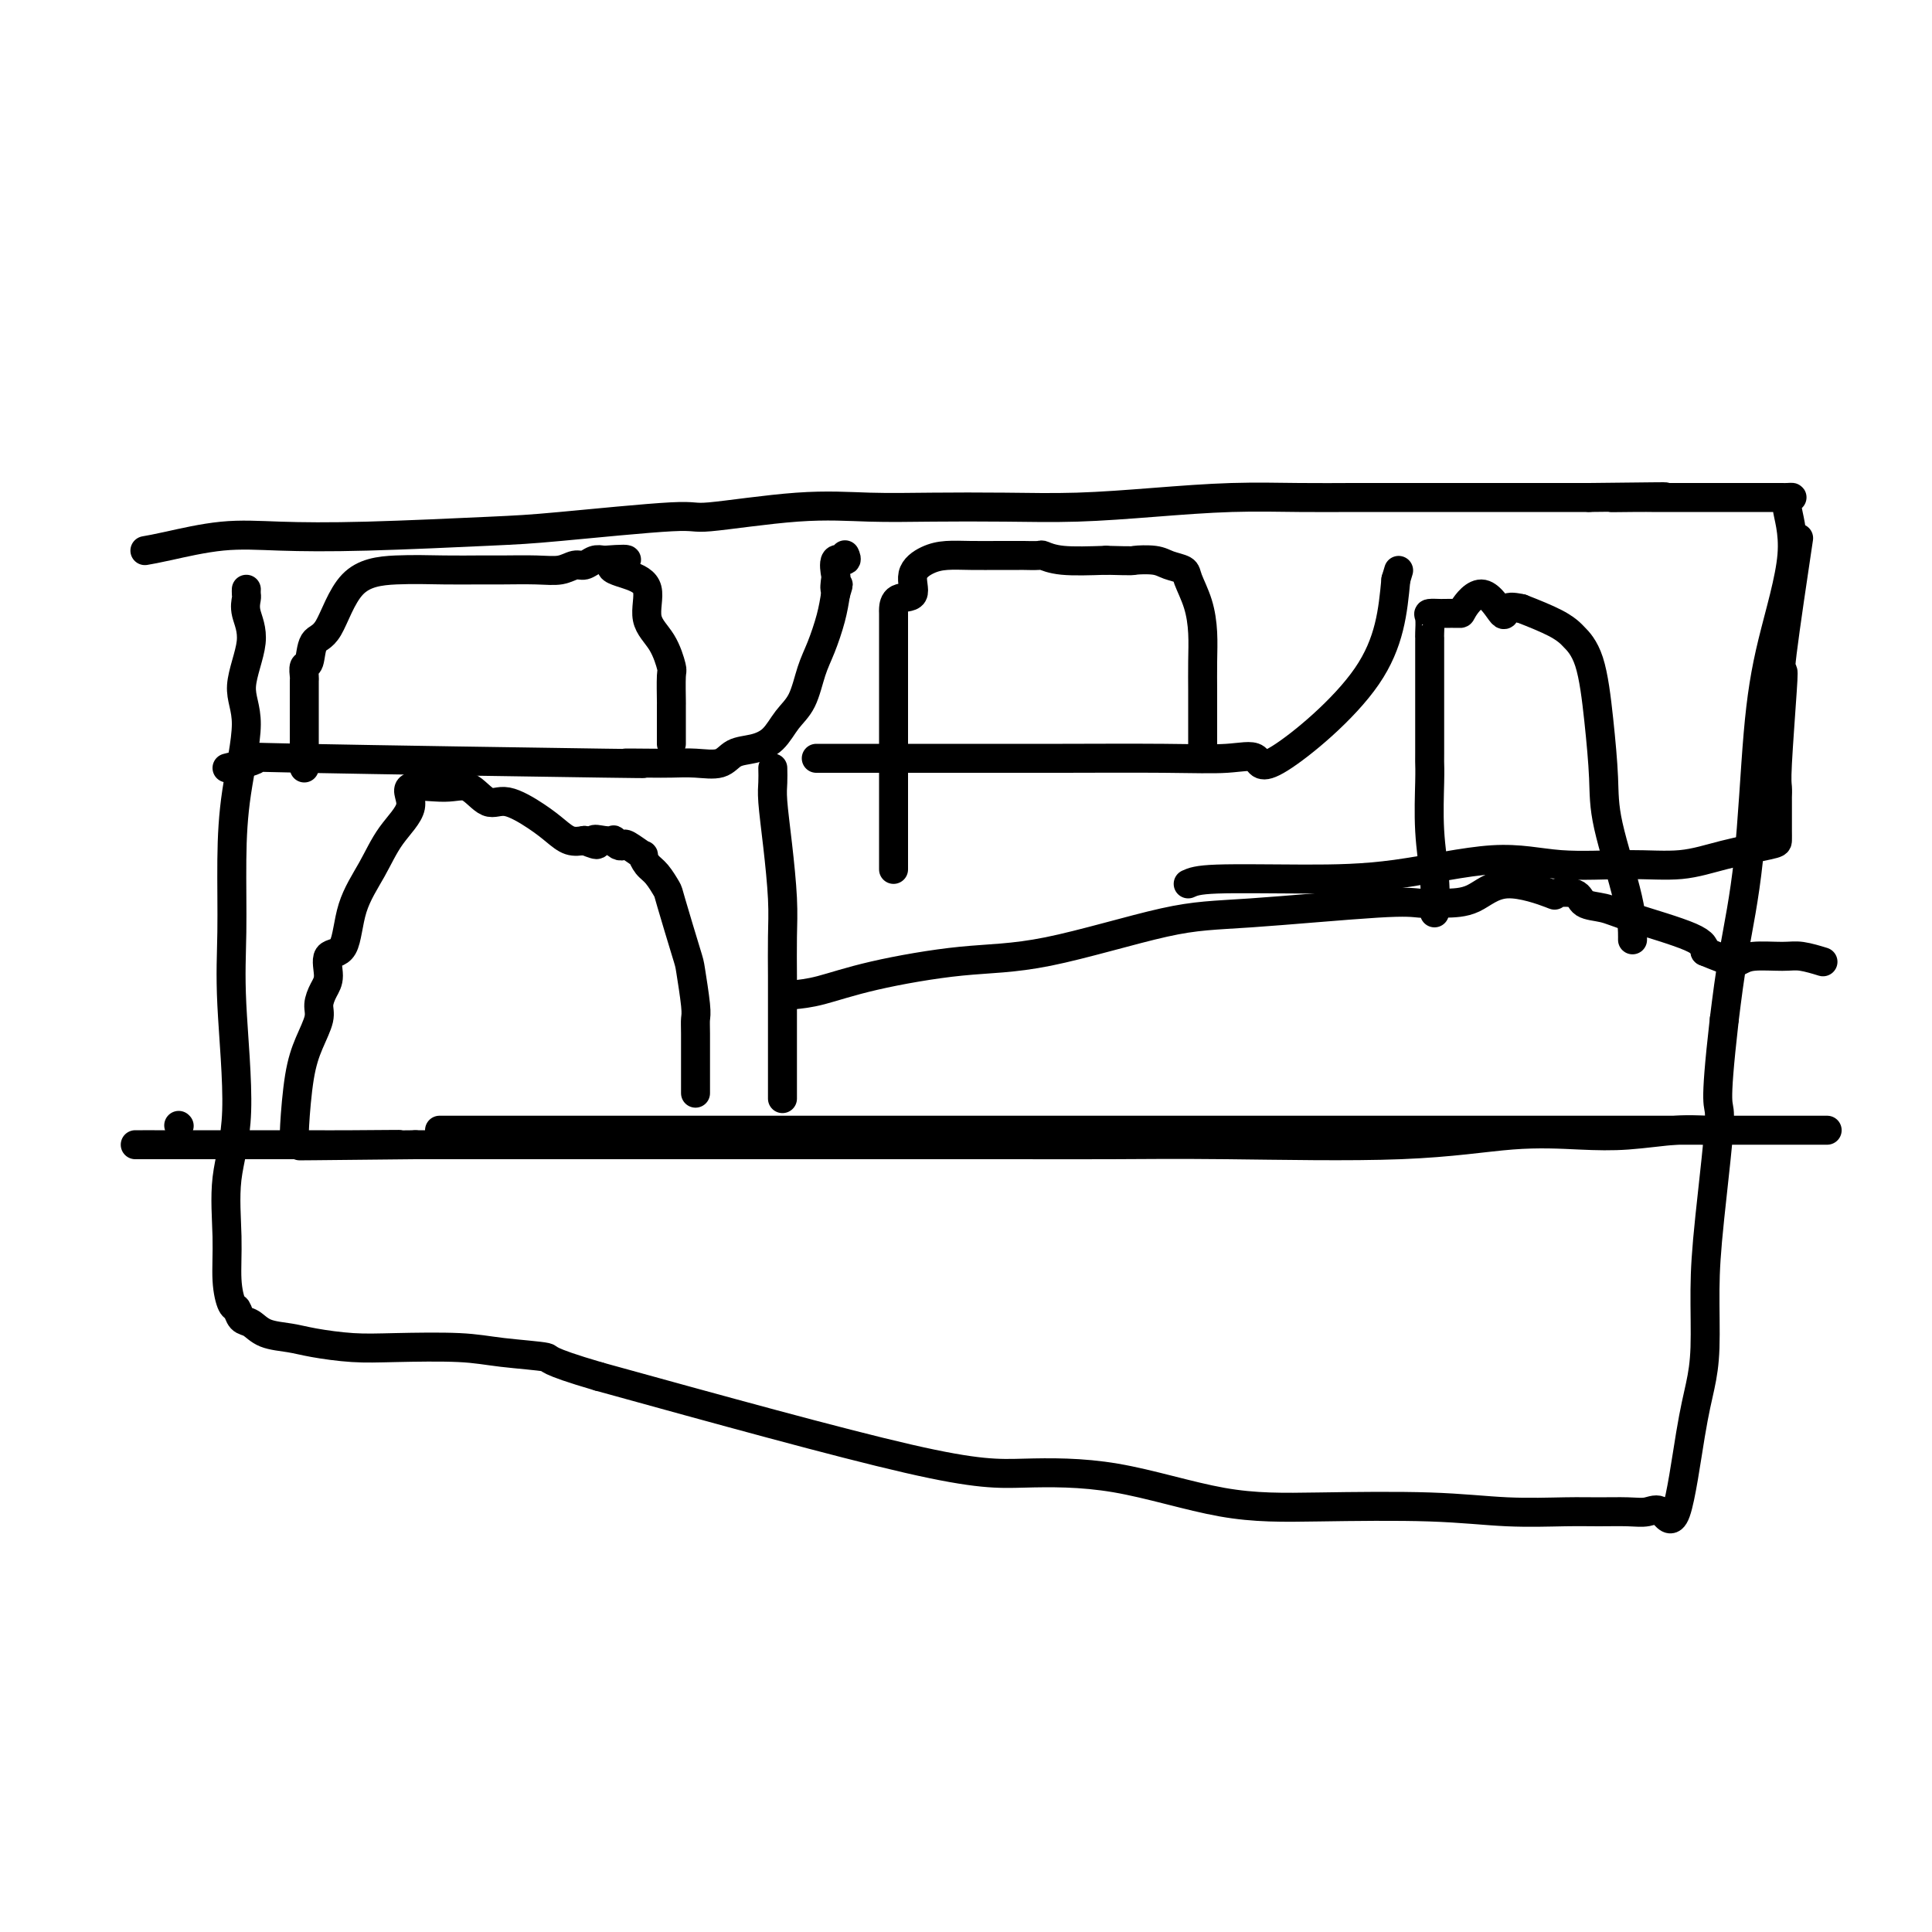
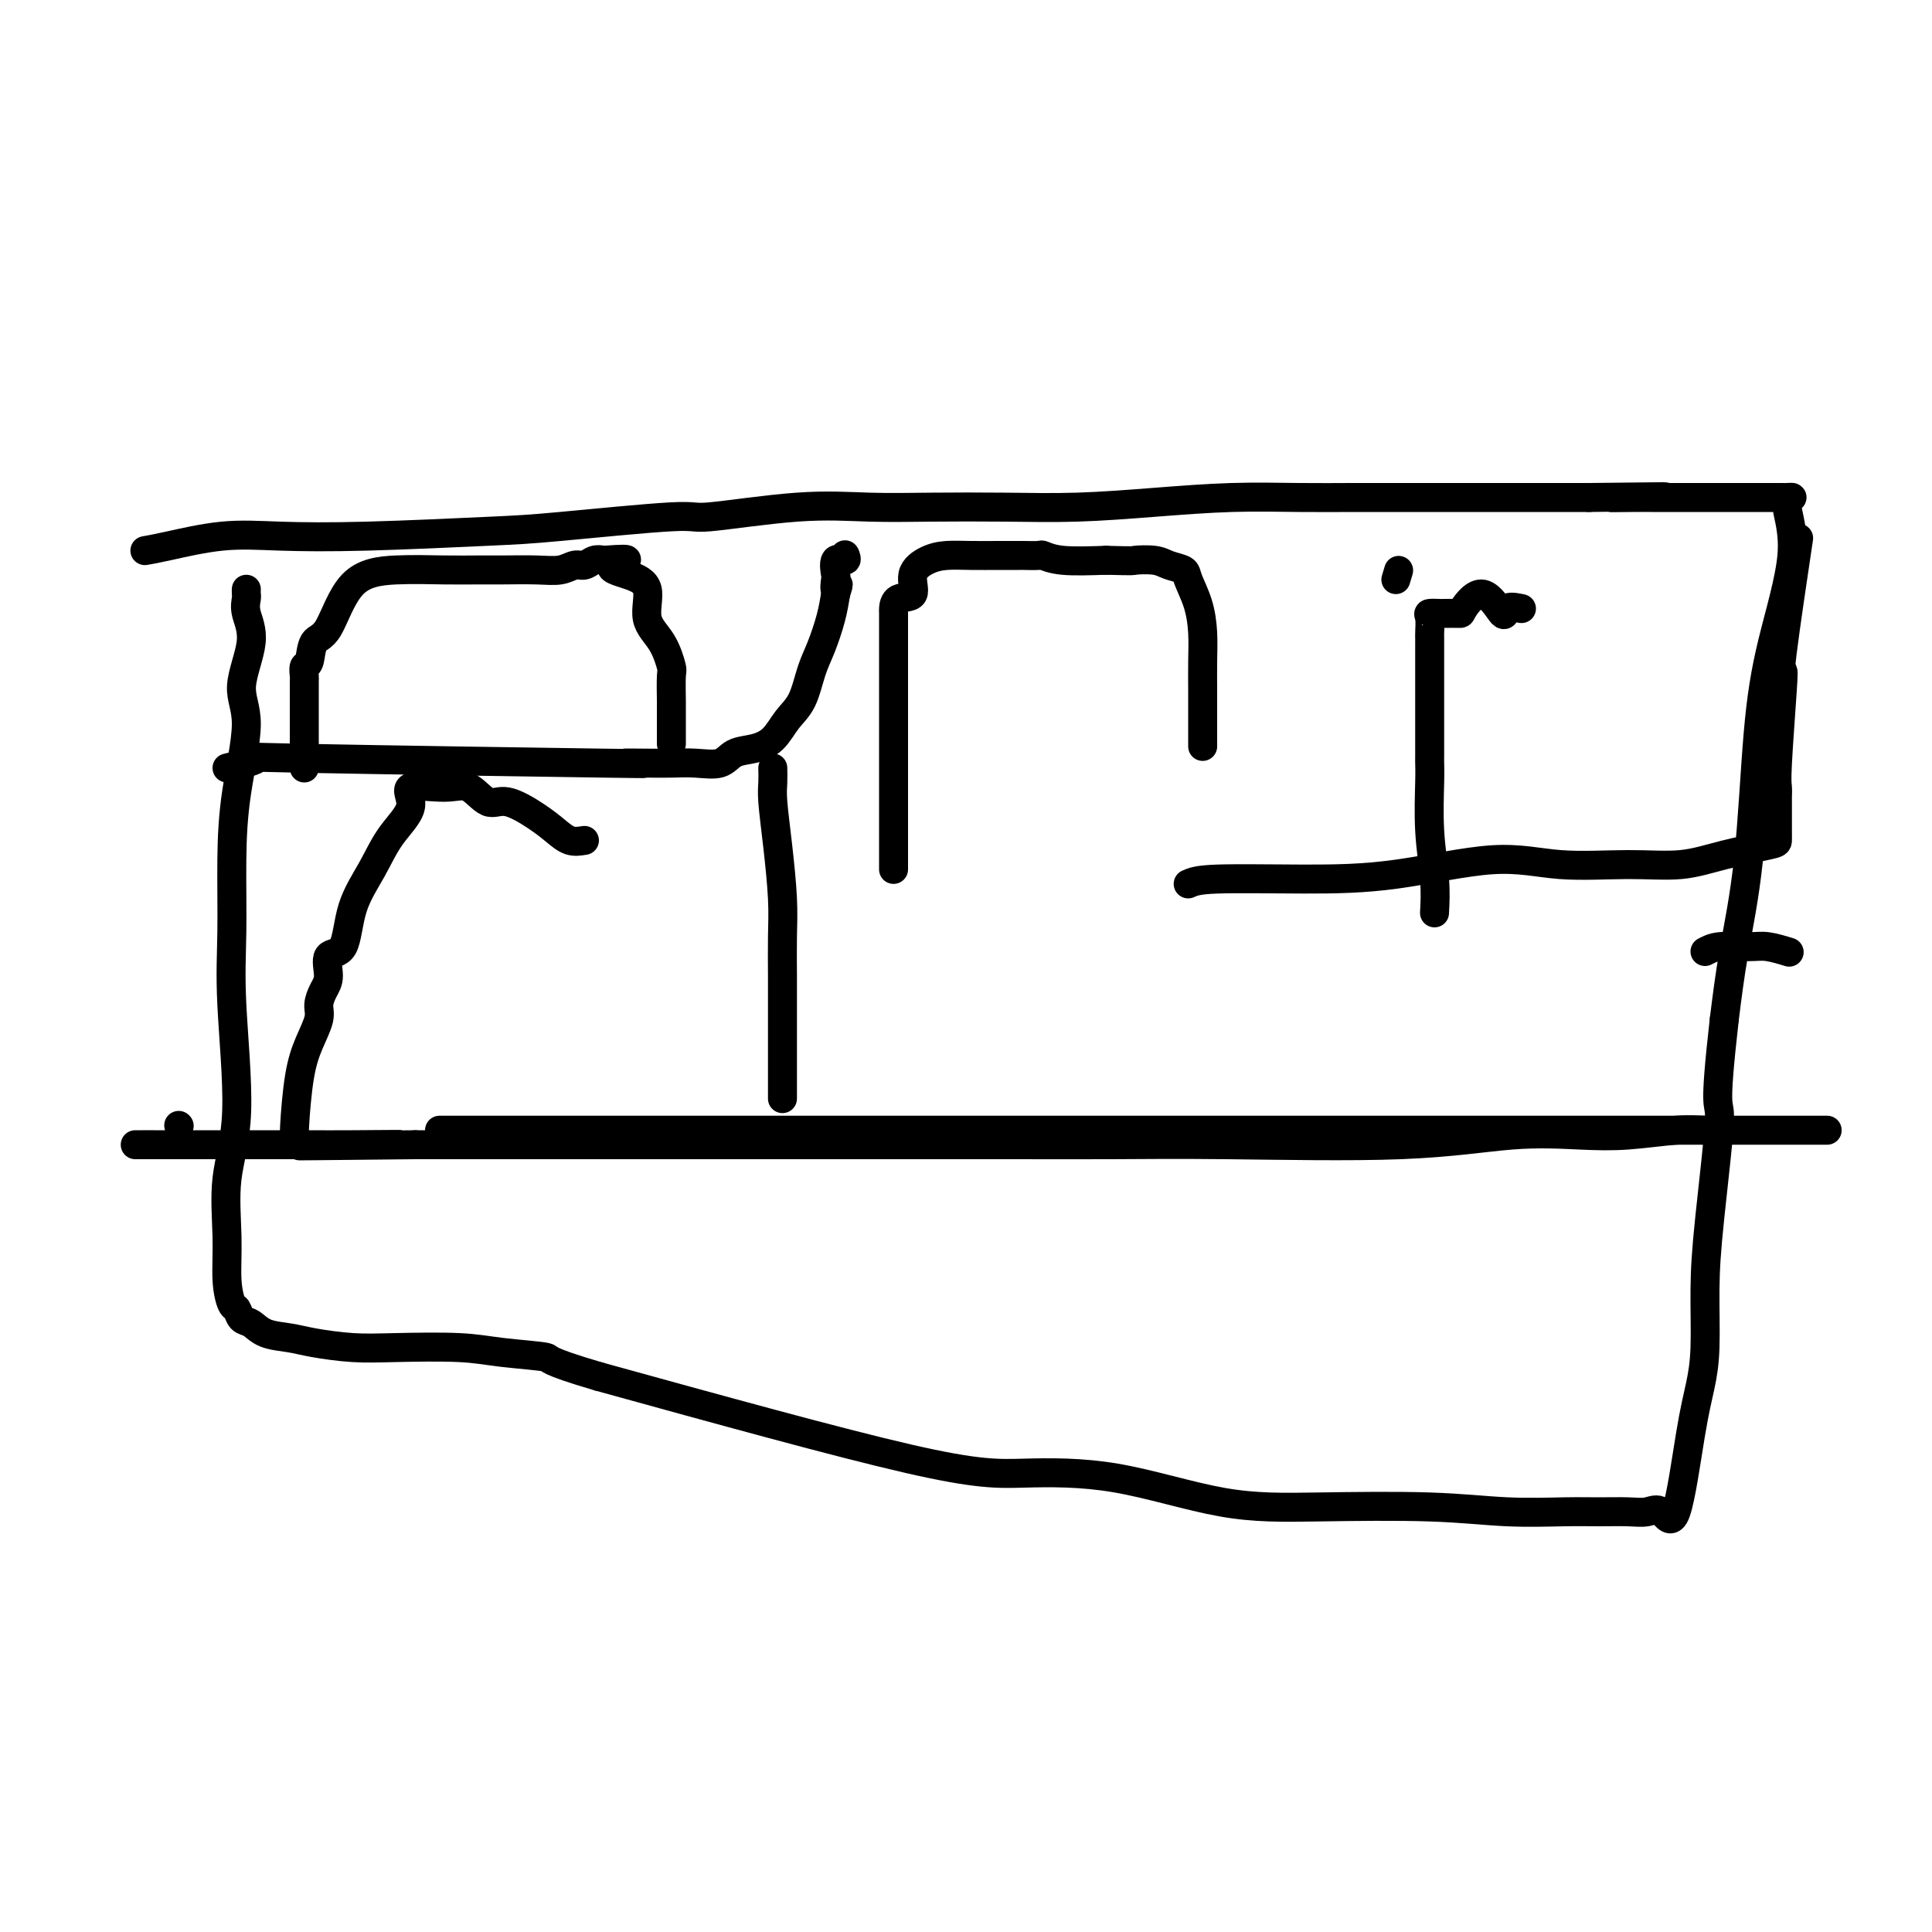
<svg xmlns="http://www.w3.org/2000/svg" viewBox="0 0 400 400" version="1.1">
  <g fill="none" stroke="#000000" stroke-width="6" stroke-linecap="round" stroke-linejoin="round">
    <path d="M30,114c1.134,-0.198 2.269,-0.396 5,-1c2.731,-0.604 7.059,-1.613 11,-2c3.941,-0.387 7.495,-0.150 12,0c4.505,0.150 9.960,0.214 18,0c8.040,-0.214 18.665,-0.706 25,-1c6.335,-0.294 8.380,-0.390 15,-1c6.620,-0.610 17.814,-1.733 23,-2c5.186,-0.267 4.366,0.320 8,0c3.634,-0.320 11.724,-1.549 18,-2c6.276,-0.451 10.737,-0.124 15,0c4.263,0.124 8.328,0.043 13,0c4.672,-0.043 9.949,-0.050 15,0c5.051,0.050 9.874,0.157 15,0c5.126,-0.157 10.556,-0.578 16,-1c5.444,-0.422 10.902,-0.845 16,-1c5.098,-0.155 9.834,-0.041 14,0c4.166,0.041 7.760,0.011 11,0c3.240,-0.011 6.126,-0.003 9,0c2.874,0.003 5.737,0.001 8,0c2.263,-0.001 3.927,-0.000 6,0c2.073,0.000 4.556,0.000 7,0c2.444,-0.000 4.850,-0.000 7,0c2.150,0.000 4.043,0.000 6,0c1.957,-0.000 3.979,-0.000 6,0" />
    <path d="M329,103c26.898,-0.309 12.141,-0.083 7,0c-5.141,0.083 -0.668,0.022 2,0c2.668,-0.022 3.531,-0.006 4,0c0.469,0.006 0.544,0.002 2,0c1.456,-0.002 4.294,-0.000 6,0c1.706,0.000 2.280,0.000 3,0c0.720,-0.000 1.587,-0.000 3,0c1.413,0.000 3.372,0.000 4,0c0.628,-0.000 -0.074,0.000 0,0c0.074,-0.000 0.923,-0.000 2,0c1.077,0.000 2.382,0.000 3,0c0.618,-0.000 0.549,-0.000 1,0c0.451,0.000 1.422,0.001 2,0c0.578,-0.001 0.765,-0.005 1,0c0.235,0.005 0.520,0.020 1,0c0.480,-0.020 1.156,-0.076 1,0c-0.156,0.076 -1.143,0.283 -1,2c0.143,1.717 1.416,4.943 1,10c-0.416,5.057 -2.520,11.946 -4,18c-1.480,6.054 -2.335,11.272 -3,19c-0.665,7.728 -1.141,17.965 -2,26c-0.859,8.035 -2.103,13.867 -3,19c-0.897,5.133 -1.449,9.566 -2,14" />
    <path d="M357,211c-2.288,20.162 -1.008,16.568 -1,20c0.008,3.432 -1.257,13.890 -2,21c-0.743,7.110 -0.964,10.872 -1,15c-0.036,4.128 0.115,8.622 0,12c-0.115,3.378 -0.494,5.641 -1,8c-0.506,2.359 -1.137,4.814 -2,10c-0.863,5.186 -1.958,13.102 -3,16c-1.042,2.898 -2.030,0.776 -3,0c-0.970,-0.776 -1.923,-0.207 -3,0c-1.077,0.207 -2.280,0.052 -4,0c-1.720,-0.052 -3.957,-0.000 -6,0c-2.043,0.000 -3.893,-0.052 -7,0c-3.107,0.052 -7.473,0.206 -12,0c-4.527,-0.206 -9.216,-0.774 -16,-1c-6.784,-0.226 -15.662,-0.112 -23,0c-7.338,0.112 -13.135,0.221 -20,-1c-6.865,-1.221 -14.799,-3.770 -22,-5c-7.201,-1.230 -13.670,-1.139 -19,-1c-5.330,0.139 -9.523,0.325 -24,-3c-14.477,-3.325 -39.239,-10.163 -64,-17" />
    <path d="M124,285c-11.944,-3.491 -9.804,-3.719 -11,-4c-1.196,-0.281 -5.726,-0.614 -9,-1c-3.274,-0.386 -5.291,-0.825 -9,-1c-3.709,-0.175 -9.112,-0.087 -13,0c-3.888,0.087 -6.263,0.174 -9,0c-2.737,-0.174 -5.836,-0.609 -8,-1c-2.164,-0.391 -3.392,-0.739 -5,-1c-1.608,-0.261 -3.596,-0.434 -5,-1c-1.404,-0.566 -2.222,-1.523 -3,-2c-0.778,-0.477 -1.514,-0.474 -2,-1c-0.486,-0.526 -0.721,-1.581 -1,-2c-0.279,-0.419 -0.602,-0.201 -1,-1c-0.398,-0.799 -0.871,-2.614 -1,-5c-0.129,-2.386 0.085,-5.344 0,-9c-0.085,-3.656 -0.468,-8.009 0,-12c0.468,-3.991 1.787,-7.620 2,-14c0.213,-6.380 -0.680,-15.510 -1,-22c-0.320,-6.490 -0.067,-10.339 0,-15c0.067,-4.661 -0.050,-10.135 0,-15c0.050,-4.865 0.269,-9.120 1,-14c0.731,-4.880 1.975,-10.386 2,-14c0.025,-3.614 -1.170,-5.335 -1,-8c0.170,-2.665 1.706,-6.273 2,-9c0.294,-2.727 -0.653,-4.573 -1,-6c-0.347,-1.427 -0.093,-2.434 0,-3c0.093,-0.566 0.025,-0.691 0,-1c-0.025,-0.309 -0.007,-0.803 0,-1c0.007,-0.197 0.004,-0.099 0,0" />
    <path d="M47,159c3.251,-0.815 6.501,-1.630 6,-2c-0.501,-0.370 -4.754,-0.295 10,0c14.754,0.295 48.514,0.811 62,1c13.486,0.189 6.698,0.053 5,0c-1.698,-0.053 1.693,-0.021 4,0c2.307,0.021 3.530,0.031 5,0c1.470,-0.031 3.188,-0.104 5,0c1.812,0.104 3.720,0.383 5,0c1.280,-0.383 1.932,-1.429 3,-2c1.068,-0.571 2.551,-0.665 4,-1c1.449,-0.335 2.863,-0.909 4,-2c1.137,-1.091 1.996,-2.700 3,-4c1.004,-1.300 2.153,-2.293 3,-4c0.847,-1.707 1.392,-4.128 2,-6c0.608,-1.872 1.279,-3.196 2,-5c0.721,-1.804 1.492,-4.087 2,-6c0.508,-1.913 0.754,-3.457 1,-5" />
    <path d="M173,123c1.085,-3.511 0.298,-1.290 0,-1c-0.298,0.290 -0.108,-1.352 0,-2c0.108,-0.648 0.134,-0.304 0,-1c-0.134,-0.696 -0.428,-2.434 0,-3c0.428,-0.566 1.577,0.040 2,0c0.423,-0.040 0.121,-0.726 0,-1c-0.121,-0.274 -0.060,-0.137 0,0" />
-     <path d="M169,157c0.919,0.000 1.839,0.000 3,0c1.161,-0.000 2.564,-0.000 6,0c3.436,0.000 8.907,0.001 14,0c5.093,-0.001 9.810,-0.004 14,0c4.190,0.004 7.853,0.014 14,0c6.147,-0.014 14.777,-0.052 21,0c6.223,0.052 10.038,0.193 13,0c2.962,-0.193 5.072,-0.722 6,0c0.928,0.722 0.673,2.694 5,0c4.327,-2.694 13.236,-10.056 18,-17c4.764,-6.944 5.382,-13.472 6,-20" />
    <path d="M289,120c1.000,-3.333 0.500,-1.667 0,0" />
    <path d="M246,183c0.935,-0.426 1.870,-0.853 6,-1c4.130,-0.147 11.454,-0.015 18,0c6.546,0.015 12.313,-0.085 19,-1c6.687,-0.915 14.293,-2.643 20,-3c5.707,-0.357 9.515,0.658 14,1c4.485,0.342 9.647,0.013 14,0c4.353,-0.013 7.899,0.292 11,0c3.101,-0.292 5.759,-1.180 9,-2c3.241,-0.820 7.065,-1.570 9,-2c1.935,-0.430 1.983,-0.539 2,-1c0.017,-0.461 0.005,-1.274 0,-2c-0.005,-0.726 -0.001,-1.363 0,-2c0.001,-0.637 -0.001,-1.272 0,-2c0.001,-0.728 0.004,-1.550 0,-2c-0.004,-0.450 -0.014,-0.529 0,-1c0.014,-0.471 0.053,-1.336 0,-2c-0.053,-0.664 -0.199,-1.128 0,-5c0.199,-3.872 0.744,-11.154 1,-15c0.256,-3.846 0.223,-4.258 0,-4c-0.223,0.258 -0.637,1.185 0,-4c0.637,-5.185 2.325,-16.481 3,-21c0.675,-4.519 0.338,-2.259 0,0" />
    <path d="M63,159c0.000,-1.000 0.000,-1.999 0,-3c-0.000,-1.001 -0.000,-2.002 0,-3c0.000,-0.998 0.000,-1.992 0,-3c-0.000,-1.008 -0.001,-2.029 0,-3c0.001,-0.971 0.004,-1.892 0,-3c-0.004,-1.108 -0.013,-2.402 0,-3c0.013,-0.598 0.050,-0.499 0,-1c-0.050,-0.501 -0.187,-1.601 0,-2c0.187,-0.399 0.699,-0.097 1,-1c0.301,-0.903 0.392,-3.013 1,-4c0.608,-0.987 1.733,-0.853 3,-3c1.267,-2.147 2.674,-6.575 5,-9c2.326,-2.425 5.570,-2.846 9,-3c3.430,-0.154 7.047,-0.040 10,0c2.953,0.040 5.242,0.007 7,0c1.758,-0.007 2.985,0.013 5,0c2.015,-0.013 4.819,-0.060 7,0c2.181,0.060 3.739,0.226 5,0c1.261,-0.226 2.225,-0.844 3,-1c0.775,-0.156 1.363,0.150 2,0c0.637,-0.150 1.325,-0.757 2,-1c0.675,-0.243 1.338,-0.121 2,0" />
    <path d="M125,116c8.383,-0.641 3.341,0.255 2,1c-1.341,0.745 1.017,1.338 3,2c1.983,0.662 3.589,1.391 4,3c0.411,1.609 -0.373,4.096 0,6c0.373,1.904 1.904,3.225 3,5c1.096,1.775 1.758,4.005 2,5c0.242,0.995 0.065,0.757 0,2c-0.065,1.243 -0.017,3.969 0,5c0.017,1.031 0.005,0.367 0,1c-0.005,0.633 -0.001,2.561 0,4c0.001,1.439 0.000,2.387 0,3c-0.000,0.613 -0.000,0.889 0,1c0.000,0.111 0.000,0.055 0,0" />
    <path d="M185,180c0.000,-0.830 0.000,-1.660 0,-3c-0.000,-1.340 -0.000,-3.191 0,-4c0.000,-0.809 0.000,-0.576 0,-3c-0.000,-2.424 -0.000,-7.503 0,-11c0.000,-3.497 0.000,-5.411 0,-7c-0.000,-1.589 -0.000,-2.854 0,-4c0.000,-1.146 0.000,-2.174 0,-4c-0.000,-1.826 -0.000,-4.449 0,-7c0.000,-2.551 0.001,-5.031 0,-6c-0.001,-0.969 -0.002,-0.428 0,-1c0.002,-0.572 0.009,-2.257 0,-3c-0.009,-0.743 -0.033,-0.545 0,-1c0.033,-0.455 0.121,-1.561 1,-2c0.879,-0.439 2.547,-0.209 3,-1c0.453,-0.791 -0.309,-2.604 0,-4c0.309,-1.396 1.687,-2.374 3,-3c1.313,-0.626 2.559,-0.900 4,-1c1.441,-0.100 3.076,-0.027 5,0c1.924,0.027 4.135,0.006 6,0c1.865,-0.006 3.384,0.002 4,0c0.616,-0.002 0.331,-0.014 1,0c0.669,0.014 2.293,0.055 3,0c0.707,-0.055 0.498,-0.207 1,0c0.502,0.207 1.715,0.773 4,1c2.285,0.227 5.643,0.113 9,0" />
    <path d="M229,116c6.258,0.168 5.402,0.087 6,0c0.598,-0.087 2.650,-0.181 4,0c1.350,0.181 1.998,0.637 3,1c1.002,0.363 2.360,0.633 3,1c0.640,0.367 0.564,0.832 1,2c0.436,1.168 1.385,3.039 2,5c0.615,1.961 0.897,4.012 1,6c0.103,1.988 0.028,3.912 0,6c-0.028,2.088 -0.007,4.340 0,6c0.007,1.660 0.002,2.729 0,4c-0.002,1.271 -0.001,2.743 0,3c0.001,0.257 0.000,-0.700 0,0c-0.000,0.700 -0.000,3.057 0,4c0.000,0.943 0.000,0.471 0,0" />
    <path d="M297,189c0.113,-2.096 0.226,-4.193 0,-7c-0.226,-2.807 -0.793,-6.325 -1,-10c-0.207,-3.675 -0.056,-7.505 0,-10c0.056,-2.495 0.015,-3.653 0,-4c-0.015,-0.347 -0.004,0.118 0,-2c0.004,-2.118 0.001,-6.817 0,-10c-0.001,-3.183 0.000,-4.849 0,-7c-0.000,-2.151 -0.002,-4.787 0,-6c0.002,-1.213 0.008,-1.005 0,-1c-0.008,0.005 -0.029,-0.195 0,-1c0.029,-0.805 0.110,-2.216 0,-3c-0.110,-0.784 -0.411,-0.942 0,-1c0.411,-0.058 1.533,-0.017 2,0c0.467,0.017 0.280,0.010 1,0c0.720,-0.010 2.348,-0.024 3,0c0.652,0.024 0.327,0.087 1,-1c0.673,-1.087 2.345,-3.322 4,-3c1.655,0.322 3.292,3.202 4,4c0.708,0.798 0.488,-0.486 1,-1c0.512,-0.514 1.756,-0.257 3,0" />
-     <path d="M315,126c2.646,1.027 5.262,2.096 7,3c1.738,0.904 2.599,1.643 3,2c0.401,0.357 0.342,0.333 1,1c0.658,0.667 2.033,2.023 3,5c0.967,2.977 1.527,7.573 2,12c0.473,4.427 0.859,8.686 1,12c0.141,3.314 0.038,5.682 1,10c0.962,4.318 2.990,10.586 4,15c1.010,4.414 1.003,6.976 1,8c-0.003,1.024 -0.001,0.512 0,0" />
    <path d="M37,233c0.000,0.000 0.100,0.100 0.1,0.1" />
    <path d="M91,234c1.592,0.000 3.183,0.000 6,0c2.817,0.000 6.859,0.000 10,0c3.141,-0.000 5.383,0.000 9,0c3.617,0.000 8.611,0.000 14,0c5.389,0.000 11.174,-0.000 16,0c4.826,0.000 8.692,0.000 15,0c6.308,-0.000 15.058,0.000 15,0c-0.058,0.000 -8.923,-0.000 14,0c22.923,0.000 77.634,0.000 100,0c22.366,-0.000 12.385,-0.000 10,0c-2.385,0.000 2.824,0.000 9,0c6.176,-0.000 13.317,0.000 17,0c3.683,0.000 3.907,0.000 7,0c3.093,-0.000 9.056,-0.000 12,0c2.944,0.000 2.870,0.000 4,0c1.130,0.000 3.466,0.000 5,0c1.534,0.000 2.267,0.000 3,0" />
    <path d="M357,234c41.335,-0.000 11.674,-0.000 1,0c-10.674,0.000 -2.360,0.000 1,0c3.360,-0.000 1.765,-0.001 1,0c-0.765,0.001 -0.701,0.004 -1,0c-0.299,-0.004 -0.962,-0.015 -2,0c-1.038,0.015 -2.452,0.054 -4,0c-1.548,-0.054 -3.230,-0.203 -6,0c-2.770,0.203 -6.629,0.758 -10,1c-3.371,0.242 -6.254,0.170 -10,0c-3.746,-0.170 -8.356,-0.438 -14,0c-5.644,0.438 -12.323,1.581 -23,2c-10.677,0.419 -25.353,0.112 -36,0c-10.647,-0.112 -17.267,-0.030 -24,0c-6.733,0.030 -13.579,0.008 -20,0c-6.421,-0.008 -12.416,-0.002 -19,0c-6.584,0.002 -13.757,0.001 -19,0c-5.243,-0.001 -8.556,-0.000 -13,0c-4.444,0.000 -10.019,0.000 -14,0c-3.981,-0.000 -6.369,-0.000 -9,0c-2.631,0.000 -5.505,0.000 -8,0c-2.495,-0.000 -4.612,-0.000 -7,0c-2.388,0.000 -5.046,0.000 -8,0c-2.954,-0.000 -6.204,-0.000 -9,0c-2.796,0.000 -5.137,0.000 -7,0c-1.863,-0.000 -3.246,-0.000 -5,0c-1.754,0.000 -3.877,0.000 -6,0" />
    <path d="M86,237c-43.719,0.464 -16.016,0.124 -7,0c9.016,-0.124 -0.656,-0.033 -6,0c-5.344,0.033 -6.359,0.009 -7,0c-0.641,-0.009 -0.907,-0.002 -8,0c-7.093,0.002 -21.011,0.001 -26,0c-4.989,-0.001 -1.049,-0.000 0,0c1.049,0.000 -0.795,0.000 -2,0c-1.205,-0.000 -1.773,-0.000 -2,0c-0.227,0.000 -0.114,0.000 0,0" />
    <path d="M160,159c0.022,1.012 0.044,2.024 0,3c-0.044,0.976 -0.155,1.915 0,4c0.155,2.085 0.578,5.315 1,9c0.422,3.685 0.845,7.824 1,11c0.155,3.176 0.041,5.390 0,8c-0.041,2.610 -0.011,5.617 0,8c0.011,2.383 0.003,4.142 0,6c-0.003,1.858 -0.001,3.816 0,6c0.001,2.184 0.000,4.596 0,6c-0.000,1.404 -0.000,1.801 0,3c0.000,1.199 0.000,3.200 0,4c-0.000,0.800 -0.000,0.400 0,0" />
    <path d="M61,237c-0.069,-0.735 -0.138,-1.470 0,-4c0.138,-2.530 0.485,-6.855 1,-10c0.515,-3.145 1.200,-5.109 2,-7c0.800,-1.891 1.714,-3.709 2,-5c0.286,-1.291 -0.057,-2.056 0,-3c0.057,-0.944 0.513,-2.066 1,-3c0.487,-0.934 1.004,-1.679 1,-3c-0.004,-1.321 -0.530,-3.219 0,-4c0.530,-0.781 2.117,-0.445 3,-2c0.883,-1.555 1.064,-5.003 2,-8c0.936,-2.997 2.627,-5.545 4,-8c1.373,-2.455 2.428,-4.819 4,-7c1.572,-2.181 3.659,-4.180 4,-6c0.341,-1.820 -1.065,-3.460 0,-4c1.065,-0.540 4.602,0.022 7,0c2.398,-0.022 3.657,-0.627 5,0c1.343,0.627 2.772,2.487 4,3c1.228,0.513 2.257,-0.321 4,0c1.743,0.321 4.199,1.797 6,3c1.801,1.203 2.946,2.131 4,3c1.054,0.869 2.015,1.677 3,2c0.985,0.323 1.992,0.162 3,0" />
-     <path d="M121,174c4.078,1.703 2.272,0.460 2,0c-0.272,-0.460 0.988,-0.137 2,0c1.012,0.137 1.774,0.087 2,0c0.226,-0.087 -0.086,-0.211 0,0c0.086,0.211 0.569,0.759 1,1c0.431,0.241 0.811,0.176 1,0c0.189,-0.176 0.186,-0.463 1,0c0.814,0.463 2.446,1.676 3,2c0.554,0.324 0.030,-0.241 0,0c-0.030,0.241 0.433,1.287 1,2c0.567,0.713 1.237,1.092 2,2c0.763,0.908 1.620,2.344 2,3c0.380,0.656 0.284,0.532 1,3c0.716,2.468 2.244,7.529 3,10c0.756,2.471 0.738,2.353 1,4c0.262,1.647 0.802,5.059 1,7c0.198,1.941 0.053,2.412 0,3c-0.053,0.588 -0.014,1.293 0,3c0.014,1.707 0.004,4.416 0,6c-0.004,1.584 -0.001,2.042 0,3c0.001,0.958 0.000,2.417 0,3c-0.000,0.583 -0.000,0.292 0,0" />
-     <path d="M164,206c1.736,-0.170 3.471,-0.340 6,-1c2.529,-0.660 5.851,-1.811 11,-3c5.149,-1.189 12.124,-2.417 18,-3c5.876,-0.583 10.654,-0.520 18,-2c7.346,-1.480 17.261,-4.502 24,-6c6.739,-1.498 10.303,-1.474 18,-2c7.697,-0.526 19.526,-1.604 26,-2c6.474,-0.396 7.593,-0.109 9,0c1.407,0.109 3.102,0.040 5,0c1.898,-0.040 4.001,-0.051 6,-1c1.999,-0.949 3.895,-2.836 7,-3c3.105,-0.164 7.418,1.395 9,2c1.582,0.605 0.431,0.257 1,0c0.569,-0.257 2.856,-0.424 4,0c1.144,0.424 1.143,1.440 2,2c0.857,0.560 2.570,0.666 4,1c1.430,0.334 2.577,0.898 6,2c3.423,1.102 9.121,2.744 12,4c2.879,1.256 2.940,2.128 3,3" />
-     <path d="M353,197c5.665,2.371 6.328,2.299 7,2c0.672,-0.299 1.354,-0.826 3,-1c1.646,-0.174 4.256,0.005 6,0c1.744,-0.005 2.623,-0.194 4,0c1.377,0.194 3.250,0.770 4,1c0.750,0.230 0.375,0.115 0,0" />
+     <path d="M353,197c0.672,-0.299 1.354,-0.826 3,-1c1.646,-0.174 4.256,0.005 6,0c1.744,-0.005 2.623,-0.194 4,0c1.377,0.194 3.250,0.770 4,1c0.750,0.230 0.375,0.115 0,0" />
  </g>
</svg>